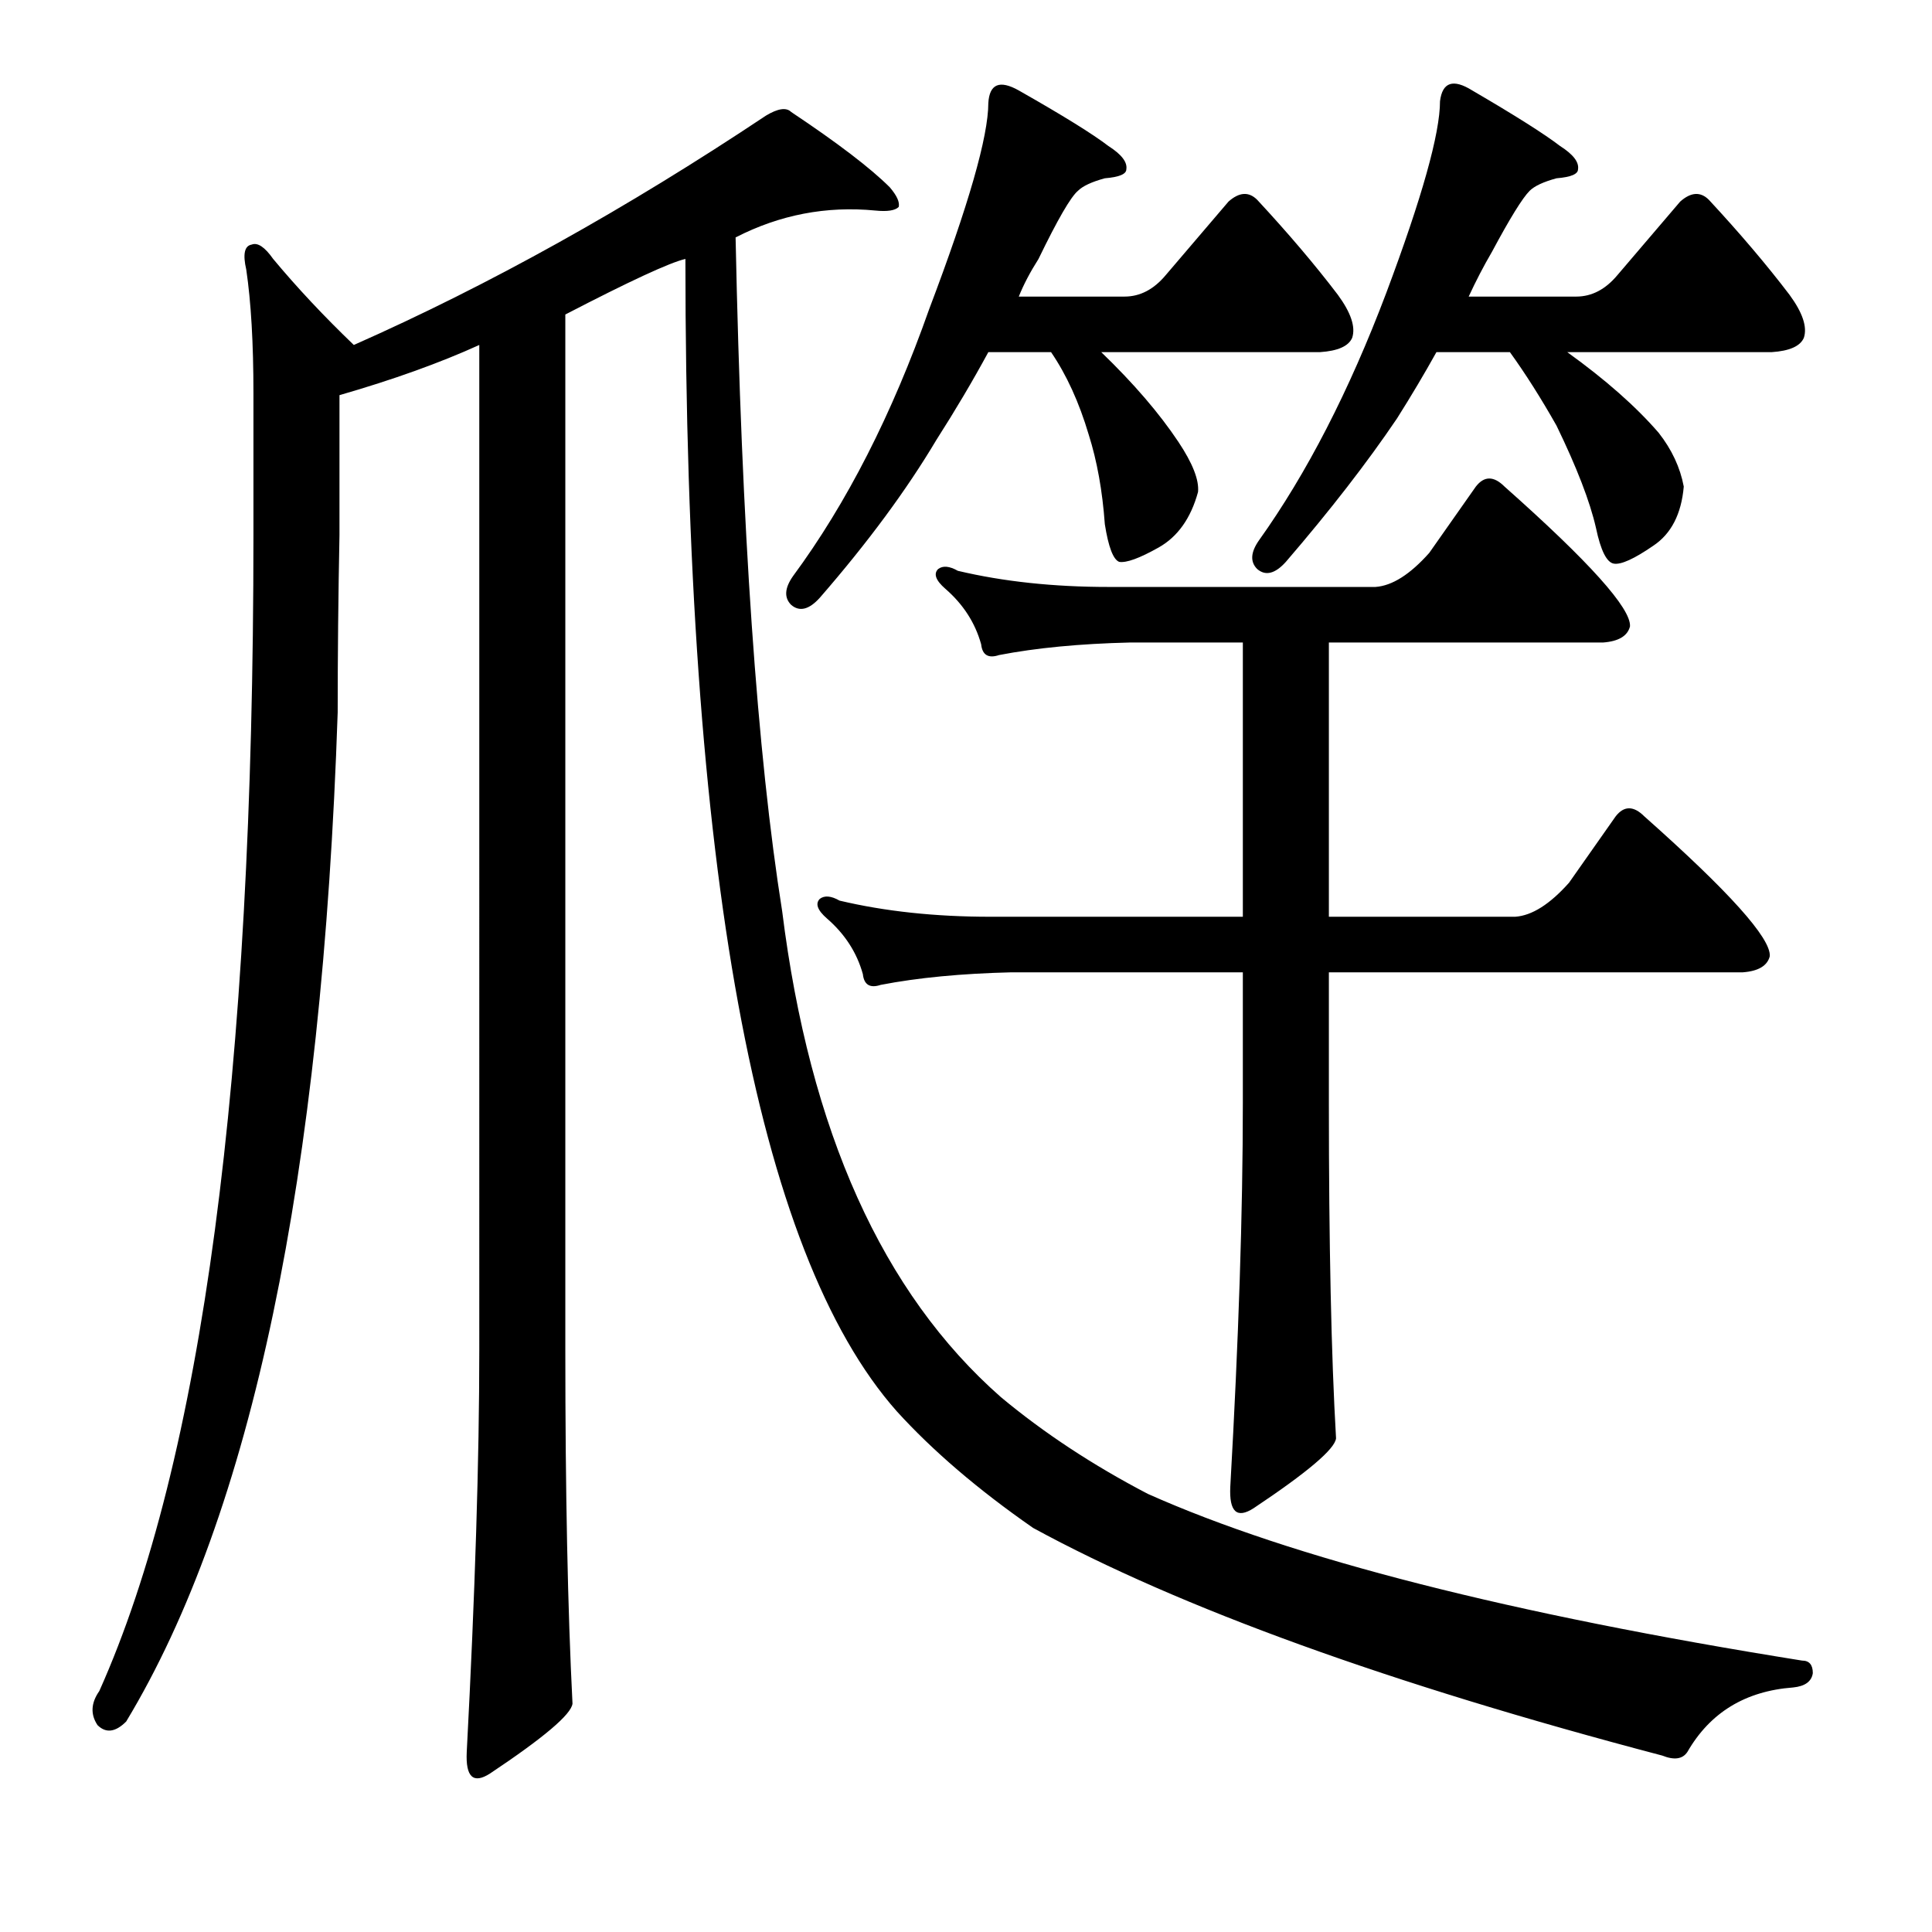
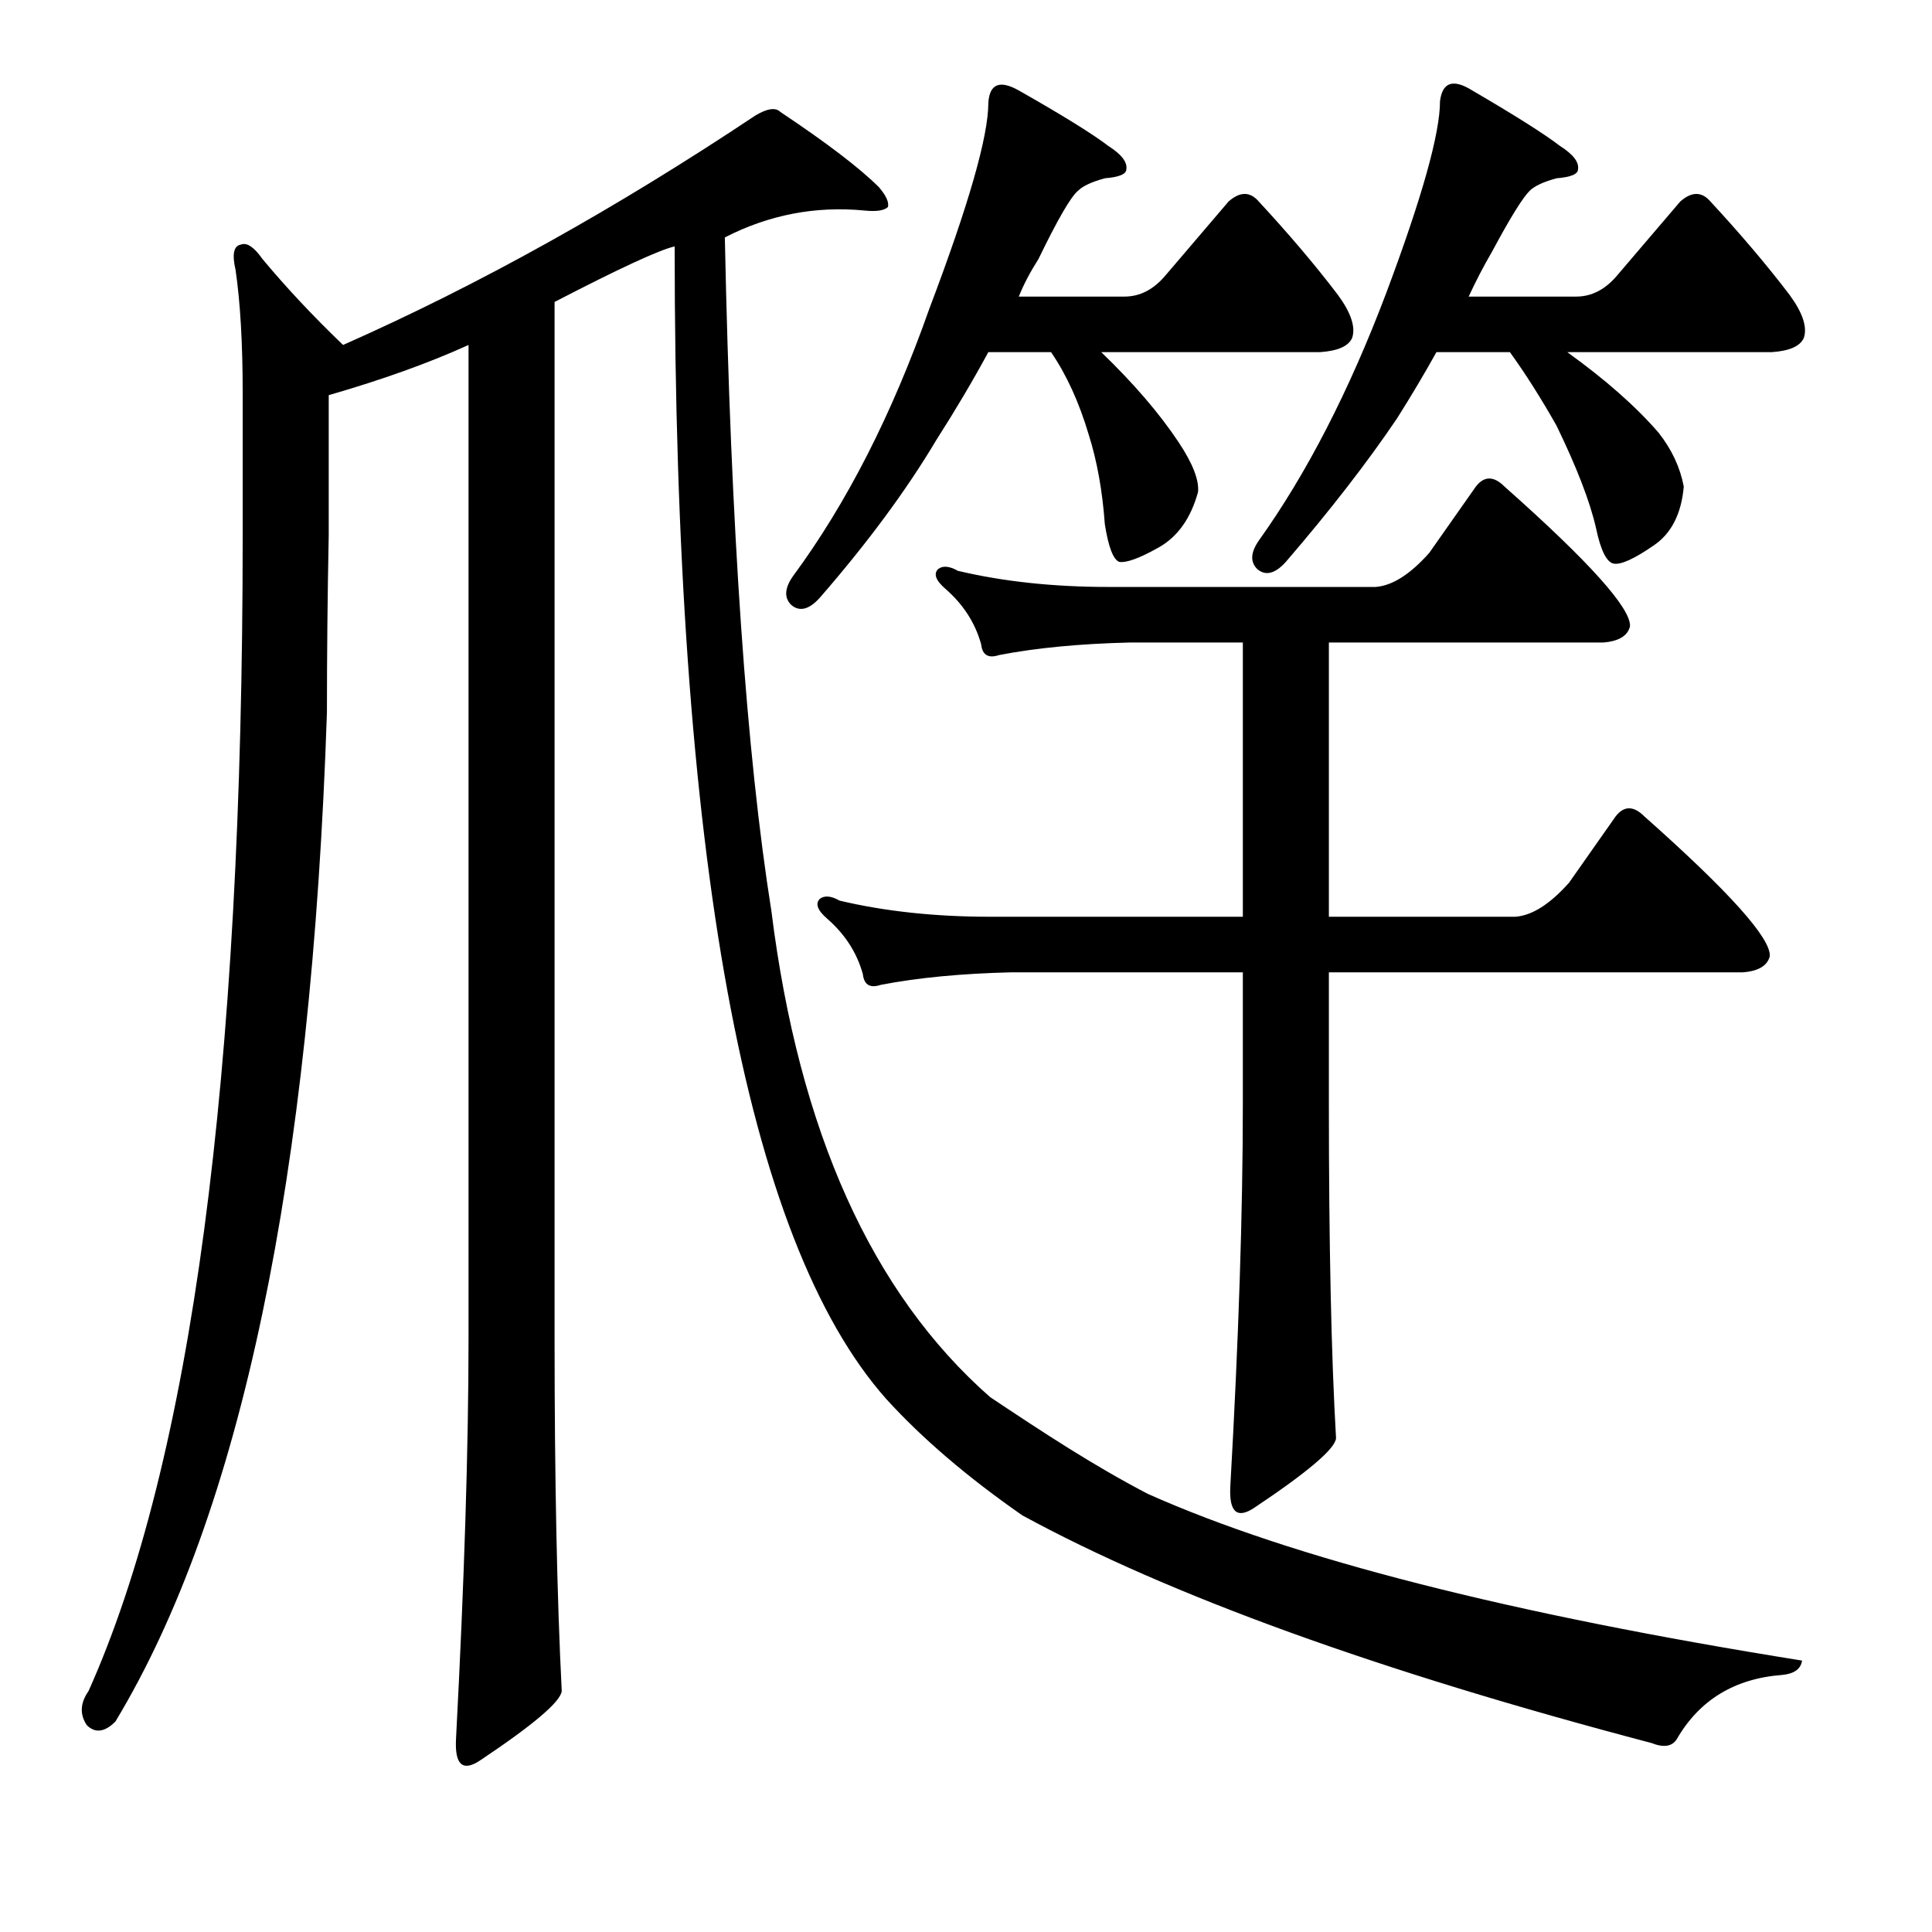
<svg xmlns="http://www.w3.org/2000/svg" version="1.1" id="图层_1" x="0px" y="0px" width="1000px" height="1000px" viewBox="0 0 1000 1000" enable-background="new 0 0 1000 1000" xml:space="preserve">
-   <path d="M594.123,773.236c74.828,33.398,187.707,62.158,338.623,86.279c3.711,0,5.566,2.16,5.566,6.494  c-0.623,4.32-4.03,6.798-10.205,7.422c-24.744,1.855-42.995,12.988-54.736,33.398c-2.479,3.711-6.813,4.32-12.988,1.855  c-141.016-37.109-249.561-76.393-325.635-117.822c-28.456-19.787-51.953-39.893-70.508-60.303  c-72.987-82.25-109.473-281.104-109.473-596.533c-8.045,1.855-28.76,11.452-62.158,28.76v536.23  c0,72.987,1.232,133.898,3.711,182.764c-0.624,5.566-14.844,17.627-42.676,36.182c-8.668,5.566-12.684,1.855-12.061-11.133  c4.32-82.264,6.494-151.525,6.494-207.813V178.559c-20.41,9.277-44.531,17.946-72.363,25.977v72.363  c-0.624,31.543-0.928,62.158-0.928,91.846c-8.045,240.602-44.531,414.697-109.473,522.314c-5.566,5.566-10.524,6.175-14.844,1.855  c-3.711-5.566-3.407-11.452,0.928-17.627c53.185-118.75,79.785-318.213,79.785-598.389v-73.291c0-25.977-1.247-47.314-3.711-64.014  c-1.855-8.031-0.928-12.365,2.783-12.988c3.087-1.232,6.798,1.247,11.133,7.422c12.365,14.844,26.281,29.688,41.748,44.531  c69.884-30.92,141.016-70.508,213.379-118.75c6.175-3.711,10.509-4.32,12.988-1.855c24.121,16.09,41.125,29.079,51.025,38.965  c3.711,4.334,5.248,7.741,4.639,10.205c-1.855,1.855-5.885,2.479-12.061,1.855c-25.368-2.464-49.489,2.174-72.363,13.916  c3.087,150.916,11.133,267.188,24.121,348.828c14.22,113.807,51.953,197.607,113.184,251.416  C540.314,741.693,565.668,758.393,594.123,773.236z M511.555,53.314c0.609-9.886,5.871-12.061,15.771-6.494  c22.875,12.988,38.342,22.584,46.387,28.76c6.799,4.334,9.886,8.35,9.277,12.061c0,2.479-3.711,4.03-11.133,4.639  c-6.813,1.855-11.452,4.03-13.916,6.494c-3.711,3.102-10.524,14.844-20.41,35.254c-4.334,6.813-7.741,13.307-10.205,19.482h54.736  c8.031,0,15.148-3.711,21.338-11.133l32.471-38.037c5.566-4.943,10.51-5.248,14.844-0.928c16.076,17.322,29.992,33.717,41.748,49.17  c6.799,9.277,9.277,16.699,7.422,22.266c-1.855,4.334-7.422,6.813-16.699,7.422H570.002c16.699,16.09,29.992,31.543,39.893,46.387  c7.422,11.133,10.814,19.801,10.205,25.977c-3.711,13.611-10.524,23.193-20.41,28.76c-9.9,5.566-16.699,8.045-20.41,7.422  c-3.102-1.232-5.566-7.727-7.422-19.482c-1.247-17.308-4.03-32.775-8.35-46.387c-4.958-16.699-11.452-30.92-19.482-42.676h-32.471  c-8.045,14.844-17.018,30.006-26.904,45.459c-15.467,25.977-35.573,53.2-60.303,81.641c-5.566,6.19-10.524,7.422-14.844,3.711  c-3.711-3.711-3.407-8.654,0.928-14.844c27.832-37.718,51.33-83.801,70.508-138.232C501.35,106.195,511.555,70.637,511.555,53.314z   M643.293,332.563h-58.447c-25.977,0.624-48.561,2.783-67.725,6.494c-5.566,1.855-8.668,0-9.277-5.566  c-3.102-11.133-9.277-20.714-18.555-28.76c-4.958-4.32-6.19-7.727-3.711-10.205c2.464-1.855,5.871-1.537,10.205,0.928  c23.498,5.566,49.475,8.35,77.93,8.35h138.232c8.654-0.609,17.932-6.494,27.832-17.627l24.121-34.326  c4.32-5.566,9.277-5.566,14.844,0c43.908,38.965,65.55,63.086,64.941,72.363c-1.247,4.958-5.885,7.741-13.916,8.35H687.824v141.943  h96.484c8.654-0.609,17.932-6.494,27.832-17.627l24.121-34.326c4.32-5.566,9.277-5.566,14.844,0  c43.908,38.965,65.55,63.086,64.941,72.363c-1.247,4.958-5.885,7.741-13.916,8.35H687.824v67.725  c0,72.987,1.232,130.811,3.711,173.486c-0.623,5.566-14.844,17.627-42.676,36.182c-8.668,5.566-12.684,1.855-12.061-11.133  c4.32-76.074,6.494-142.248,6.494-198.535v-67.725H523.615c-25.977,0.624-48.561,2.783-67.725,6.494  c-5.566,1.855-8.668,0-9.277-5.566c-3.102-11.133-9.277-20.714-18.555-28.76c-4.958-4.32-6.19-7.726-3.711-10.205  c2.464-1.855,5.871-1.537,10.205,0.928c23.498,5.566,49.474,8.35,77.93,8.35h130.811V332.563z M745.344,52.387  c1.232-9.886,6.799-11.742,16.699-5.566c22.266,12.988,37.414,22.584,45.459,28.76c6.799,4.334,9.886,8.35,9.277,12.061  c0,2.479-3.711,4.03-11.133,4.639c-6.813,1.855-11.452,4.03-13.916,6.494c-3.711,3.711-10.205,14.235-19.482,31.543  c-4.334,7.422-8.35,15.163-12.061,23.193h55.664c8.031,0,15.148-3.711,21.338-11.133l32.471-38.037  c5.566-4.943,10.51-5.248,14.844-0.928c16.076,17.322,29.992,33.717,41.748,49.17c6.799,9.277,9.277,16.699,7.422,22.266  c-1.855,4.334-7.422,6.813-16.699,7.422H811.213c19.787,14.235,35.559,28.151,47.314,41.748  c6.799,8.668,11.133,17.946,12.988,27.832c-1.247,14.235-6.494,24.44-15.771,30.615c-9.9,6.813-16.699,9.9-20.41,9.277  c-3.711-0.609-6.813-6.799-9.277-18.555c-3.102-13.597-9.9-31.224-20.41-52.881c-8.045-14.221-16.09-26.904-24.121-38.037h-38.037  c-6.189,11.133-12.988,22.584-20.41,34.326c-15.467,22.889-34.645,47.633-57.52,74.219c-5.566,6.189-10.524,7.422-14.844,3.711  c-3.711-3.711-3.406-8.654,0.928-14.844c24.73-34.631,46.691-77.307,65.869-128.027C736.066,102.18,745.344,69.086,745.344,52.387z" />
+   <path d="M594.123,773.236c74.828,33.398,187.707,62.158,338.623,86.279c-0.623,4.32-4.03,6.798-10.205,7.422c-24.744,1.855-42.995,12.988-54.736,33.398c-2.479,3.711-6.813,4.32-12.988,1.855  c-141.016-37.109-249.561-76.393-325.635-117.822c-28.456-19.787-51.953-39.893-70.508-60.303  c-72.987-82.25-109.473-281.104-109.473-596.533c-8.045,1.855-28.76,11.452-62.158,28.76v536.23  c0,72.987,1.232,133.898,3.711,182.764c-0.624,5.566-14.844,17.627-42.676,36.182c-8.668,5.566-12.684,1.855-12.061-11.133  c4.32-82.264,6.494-151.525,6.494-207.813V178.559c-20.41,9.277-44.531,17.946-72.363,25.977v72.363  c-0.624,31.543-0.928,62.158-0.928,91.846c-8.045,240.602-44.531,414.697-109.473,522.314c-5.566,5.566-10.524,6.175-14.844,1.855  c-3.711-5.566-3.407-11.452,0.928-17.627c53.185-118.75,79.785-318.213,79.785-598.389v-73.291c0-25.977-1.247-47.314-3.711-64.014  c-1.855-8.031-0.928-12.365,2.783-12.988c3.087-1.232,6.798,1.247,11.133,7.422c12.365,14.844,26.281,29.688,41.748,44.531  c69.884-30.92,141.016-70.508,213.379-118.75c6.175-3.711,10.509-4.32,12.988-1.855c24.121,16.09,41.125,29.079,51.025,38.965  c3.711,4.334,5.248,7.741,4.639,10.205c-1.855,1.855-5.885,2.479-12.061,1.855c-25.368-2.464-49.489,2.174-72.363,13.916  c3.087,150.916,11.133,267.188,24.121,348.828c14.22,113.807,51.953,197.607,113.184,251.416  C540.314,741.693,565.668,758.393,594.123,773.236z M511.555,53.314c0.609-9.886,5.871-12.061,15.771-6.494  c22.875,12.988,38.342,22.584,46.387,28.76c6.799,4.334,9.886,8.35,9.277,12.061c0,2.479-3.711,4.03-11.133,4.639  c-6.813,1.855-11.452,4.03-13.916,6.494c-3.711,3.102-10.524,14.844-20.41,35.254c-4.334,6.813-7.741,13.307-10.205,19.482h54.736  c8.031,0,15.148-3.711,21.338-11.133l32.471-38.037c5.566-4.943,10.51-5.248,14.844-0.928c16.076,17.322,29.992,33.717,41.748,49.17  c6.799,9.277,9.277,16.699,7.422,22.266c-1.855,4.334-7.422,6.813-16.699,7.422H570.002c16.699,16.09,29.992,31.543,39.893,46.387  c7.422,11.133,10.814,19.801,10.205,25.977c-3.711,13.611-10.524,23.193-20.41,28.76c-9.9,5.566-16.699,8.045-20.41,7.422  c-3.102-1.232-5.566-7.727-7.422-19.482c-1.247-17.308-4.03-32.775-8.35-46.387c-4.958-16.699-11.452-30.92-19.482-42.676h-32.471  c-8.045,14.844-17.018,30.006-26.904,45.459c-15.467,25.977-35.573,53.2-60.303,81.641c-5.566,6.19-10.524,7.422-14.844,3.711  c-3.711-3.711-3.407-8.654,0.928-14.844c27.832-37.718,51.33-83.801,70.508-138.232C501.35,106.195,511.555,70.637,511.555,53.314z   M643.293,332.563h-58.447c-25.977,0.624-48.561,2.783-67.725,6.494c-5.566,1.855-8.668,0-9.277-5.566  c-3.102-11.133-9.277-20.714-18.555-28.76c-4.958-4.32-6.19-7.727-3.711-10.205c2.464-1.855,5.871-1.537,10.205,0.928  c23.498,5.566,49.475,8.35,77.93,8.35h138.232c8.654-0.609,17.932-6.494,27.832-17.627l24.121-34.326  c4.32-5.566,9.277-5.566,14.844,0c43.908,38.965,65.55,63.086,64.941,72.363c-1.247,4.958-5.885,7.741-13.916,8.35H687.824v141.943  h96.484c8.654-0.609,17.932-6.494,27.832-17.627l24.121-34.326c4.32-5.566,9.277-5.566,14.844,0  c43.908,38.965,65.55,63.086,64.941,72.363c-1.247,4.958-5.885,7.741-13.916,8.35H687.824v67.725  c0,72.987,1.232,130.811,3.711,173.486c-0.623,5.566-14.844,17.627-42.676,36.182c-8.668,5.566-12.684,1.855-12.061-11.133  c4.32-76.074,6.494-142.248,6.494-198.535v-67.725H523.615c-25.977,0.624-48.561,2.783-67.725,6.494  c-5.566,1.855-8.668,0-9.277-5.566c-3.102-11.133-9.277-20.714-18.555-28.76c-4.958-4.32-6.19-7.726-3.711-10.205  c2.464-1.855,5.871-1.537,10.205,0.928c23.498,5.566,49.474,8.35,77.93,8.35h130.811V332.563z M745.344,52.387  c1.232-9.886,6.799-11.742,16.699-5.566c22.266,12.988,37.414,22.584,45.459,28.76c6.799,4.334,9.886,8.35,9.277,12.061  c0,2.479-3.711,4.03-11.133,4.639c-6.813,1.855-11.452,4.03-13.916,6.494c-3.711,3.711-10.205,14.235-19.482,31.543  c-4.334,7.422-8.35,15.163-12.061,23.193h55.664c8.031,0,15.148-3.711,21.338-11.133l32.471-38.037  c5.566-4.943,10.51-5.248,14.844-0.928c16.076,17.322,29.992,33.717,41.748,49.17c6.799,9.277,9.277,16.699,7.422,22.266  c-1.855,4.334-7.422,6.813-16.699,7.422H811.213c19.787,14.235,35.559,28.151,47.314,41.748  c6.799,8.668,11.133,17.946,12.988,27.832c-1.247,14.235-6.494,24.44-15.771,30.615c-9.9,6.813-16.699,9.9-20.41,9.277  c-3.711-0.609-6.813-6.799-9.277-18.555c-3.102-13.597-9.9-31.224-20.41-52.881c-8.045-14.221-16.09-26.904-24.121-38.037h-38.037  c-6.189,11.133-12.988,22.584-20.41,34.326c-15.467,22.889-34.645,47.633-57.52,74.219c-5.566,6.189-10.524,7.422-14.844,3.711  c-3.711-3.711-3.406-8.654,0.928-14.844c24.73-34.631,46.691-77.307,65.869-128.027C736.066,102.18,745.344,69.086,745.344,52.387z" />
</svg>